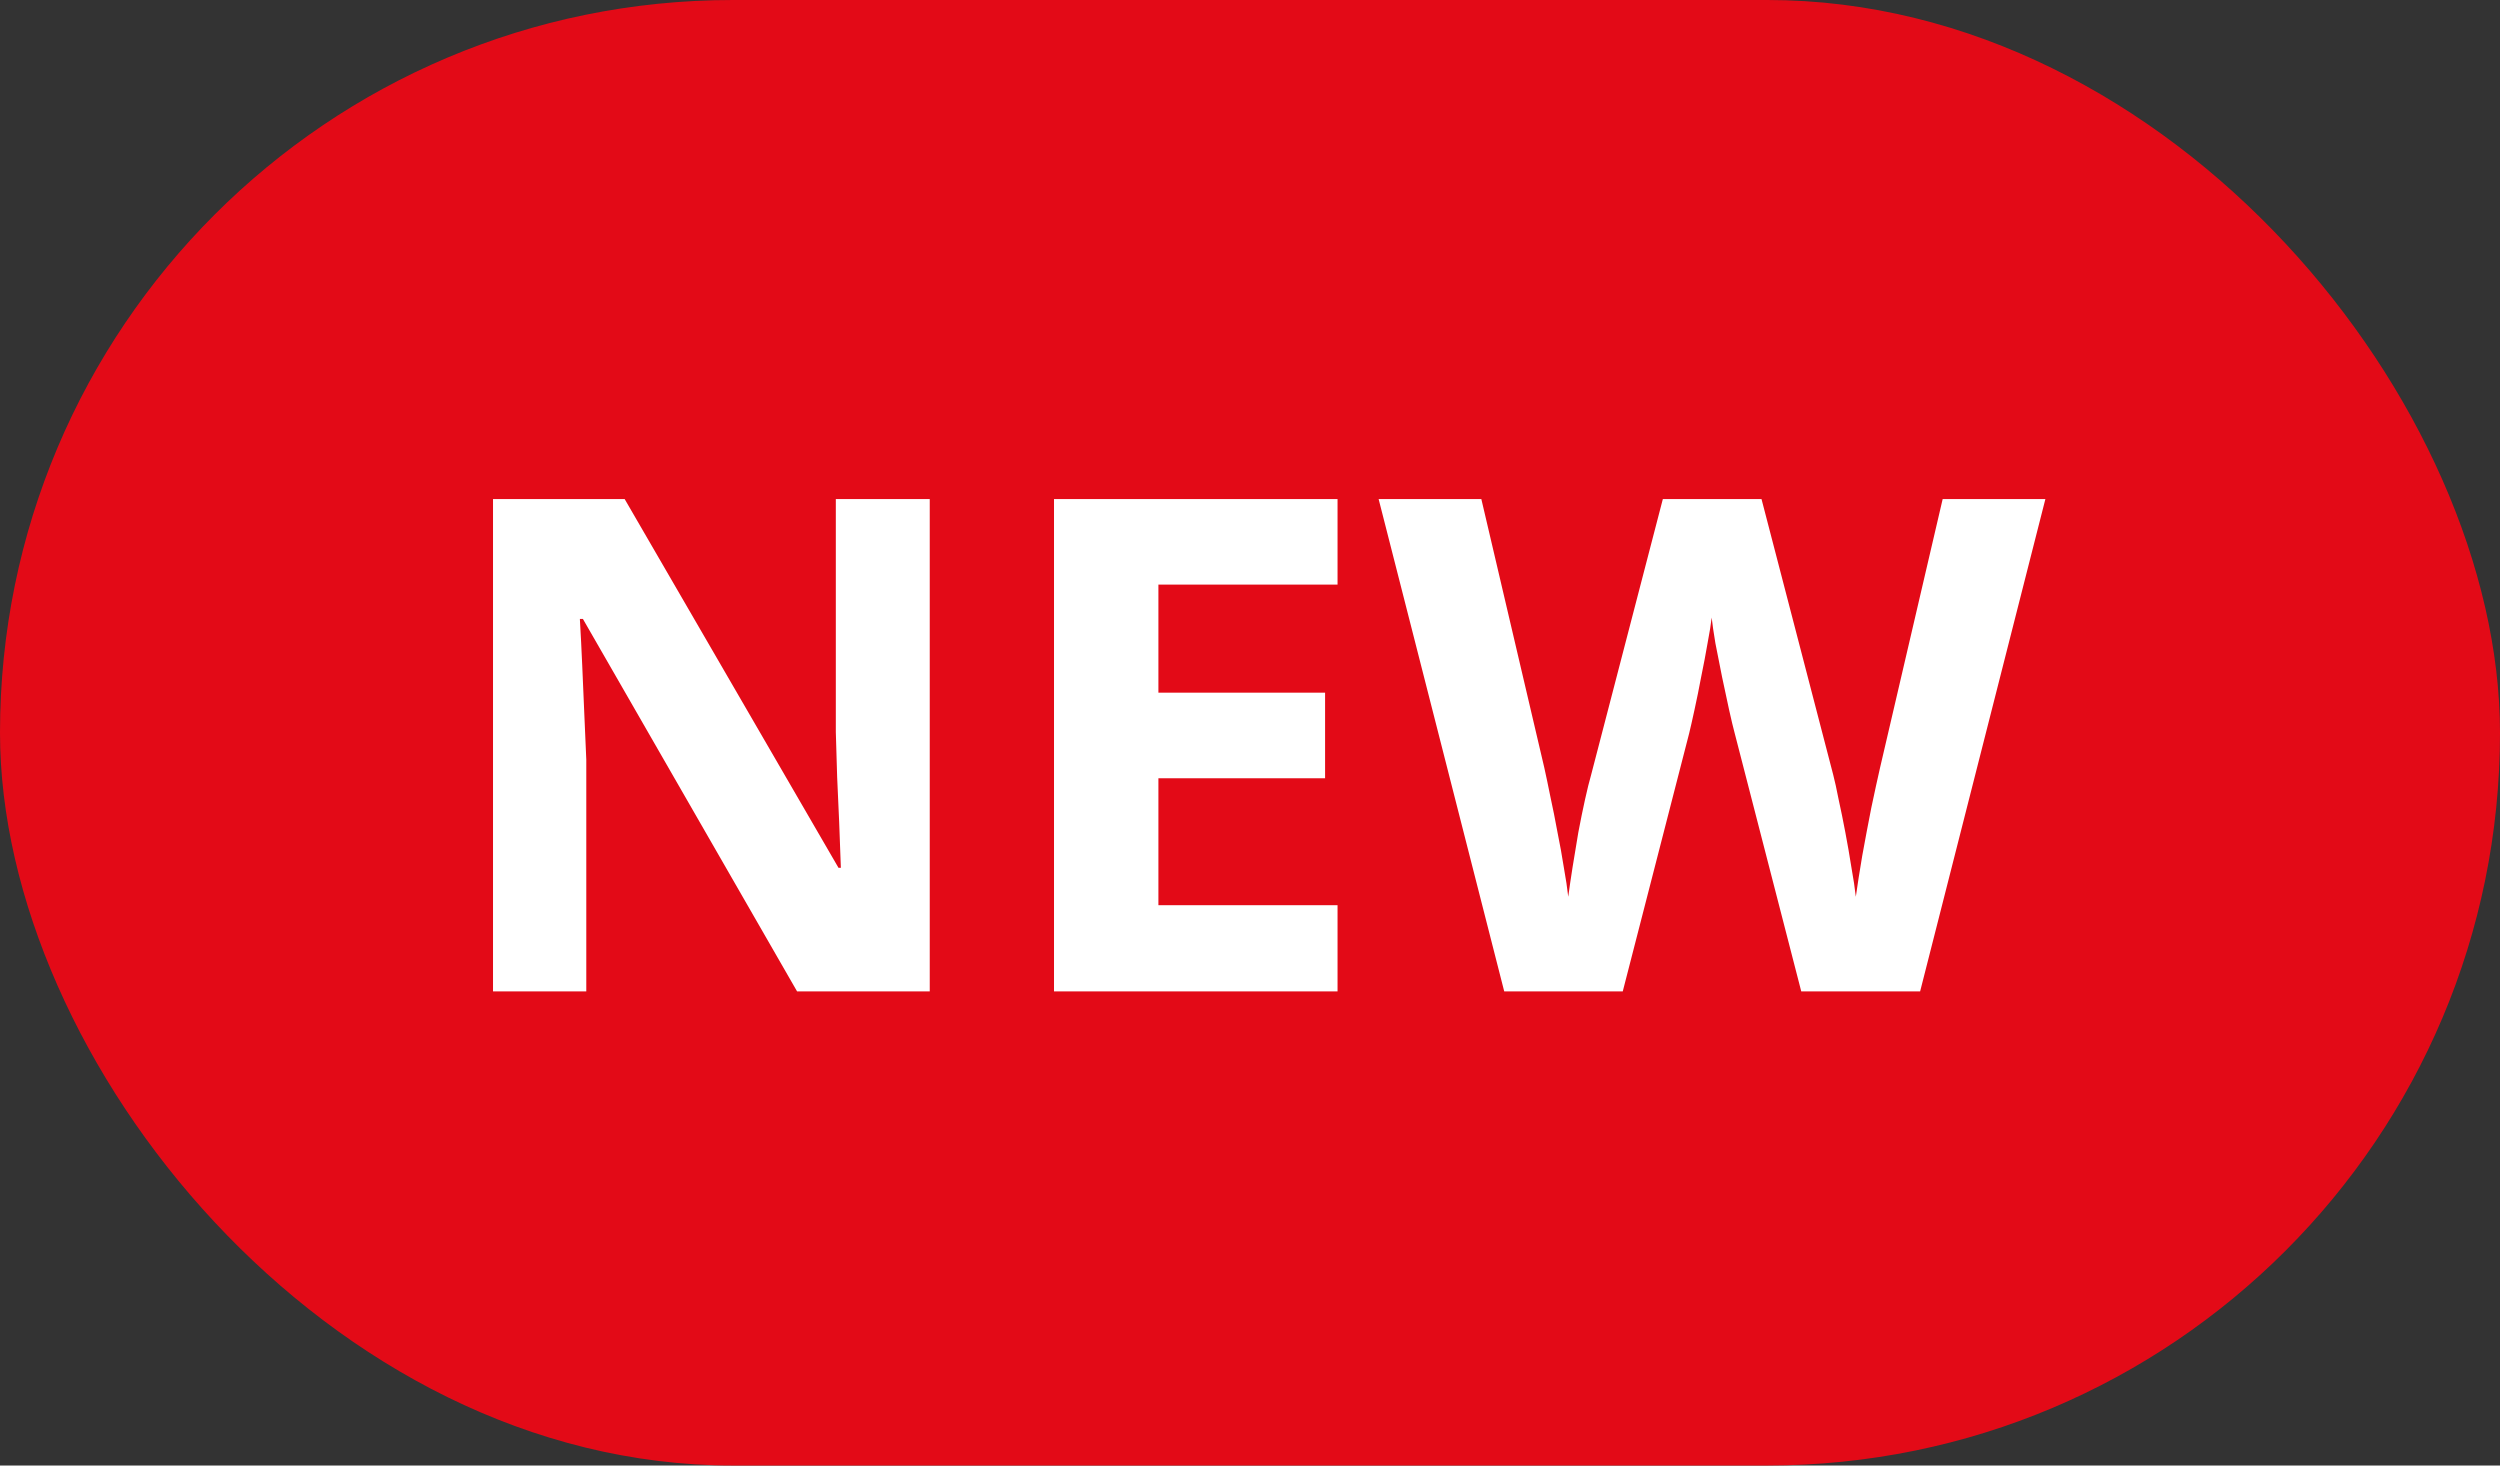
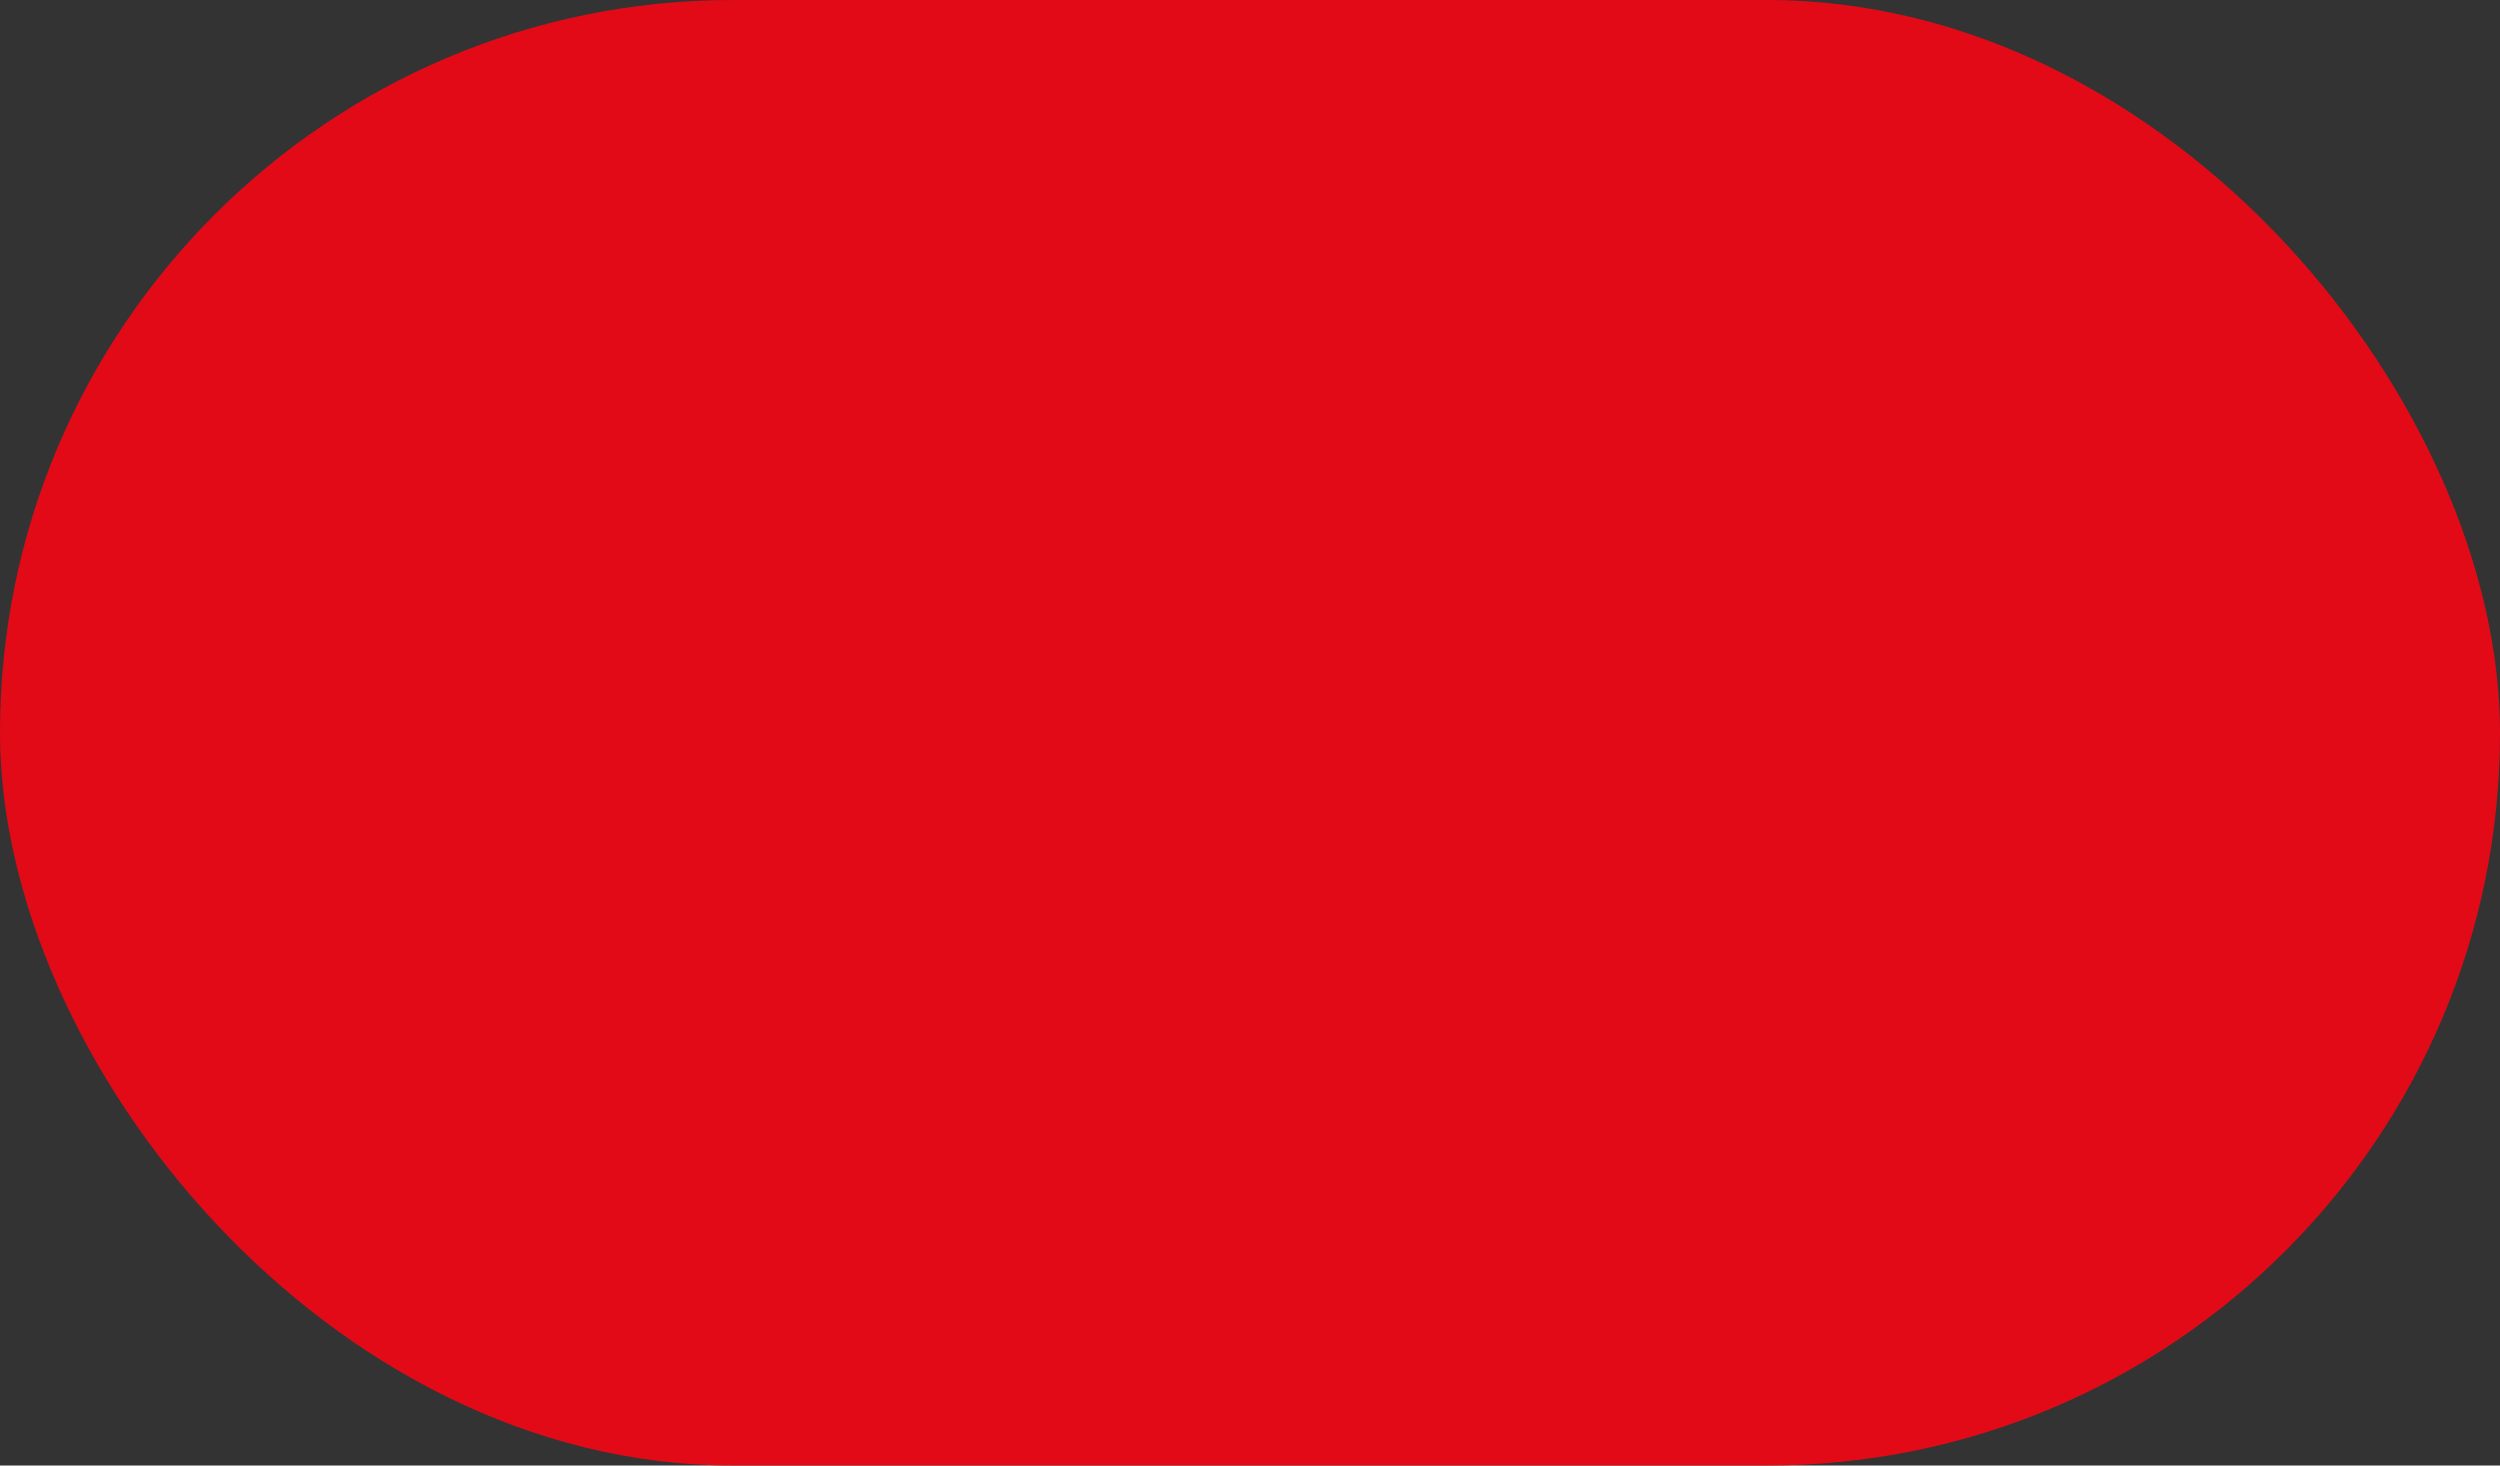
<svg xmlns="http://www.w3.org/2000/svg" width="58" height="34" viewBox="0 0 58 34" fill="none">
  <rect x="0" y="0" width="58" height="34" fill="#333333" stroke="none" />
  <rect width="58" height="34" rx="17" fill="#E30A17" />
-   <path d="M21.57 23H18.492L13.523 14.359H13.453C13.474 14.719 13.492 15.081 13.508 15.445C13.523 15.81 13.539 16.174 13.555 16.539C13.57 16.898 13.586 17.26 13.602 17.625V23H11.438V11.578H14.492L19.453 20.133H19.508C19.497 19.779 19.484 19.427 19.469 19.078C19.453 18.729 19.438 18.38 19.422 18.031C19.412 17.682 19.401 17.333 19.391 16.984V11.578H21.57V23ZM31.031 23H24.453V11.578H31.031V13.562H26.875V16.07H30.742V18.055H26.875V21H31.031V23ZM47.453 11.578L44.547 23H41.789L40.242 17C40.211 16.885 40.169 16.711 40.117 16.477C40.065 16.242 40.01 15.987 39.953 15.711C39.896 15.43 39.844 15.167 39.797 14.922C39.755 14.672 39.727 14.474 39.711 14.328C39.695 14.474 39.664 14.669 39.617 14.914C39.575 15.159 39.526 15.419 39.469 15.695C39.417 15.971 39.365 16.229 39.312 16.469C39.26 16.708 39.219 16.891 39.188 17.016L37.648 23H34.898L31.984 11.578H34.367L35.828 17.812C35.87 18 35.917 18.224 35.969 18.484C36.026 18.745 36.081 19.018 36.133 19.305C36.19 19.586 36.24 19.859 36.281 20.125C36.328 20.385 36.362 20.612 36.383 20.805C36.409 20.607 36.443 20.378 36.484 20.117C36.526 19.852 36.57 19.583 36.617 19.312C36.669 19.037 36.721 18.781 36.773 18.547C36.825 18.312 36.872 18.122 36.914 17.977L38.578 11.578H40.867L42.531 17.977C42.568 18.117 42.609 18.307 42.656 18.547C42.708 18.781 42.76 19.037 42.812 19.312C42.865 19.588 42.911 19.859 42.953 20.125C43 20.385 43.034 20.612 43.055 20.805C43.091 20.544 43.141 20.229 43.203 19.859C43.271 19.484 43.341 19.112 43.414 18.742C43.492 18.372 43.56 18.062 43.617 17.812L45.07 11.578H47.453Z" fill="white" />
</svg>